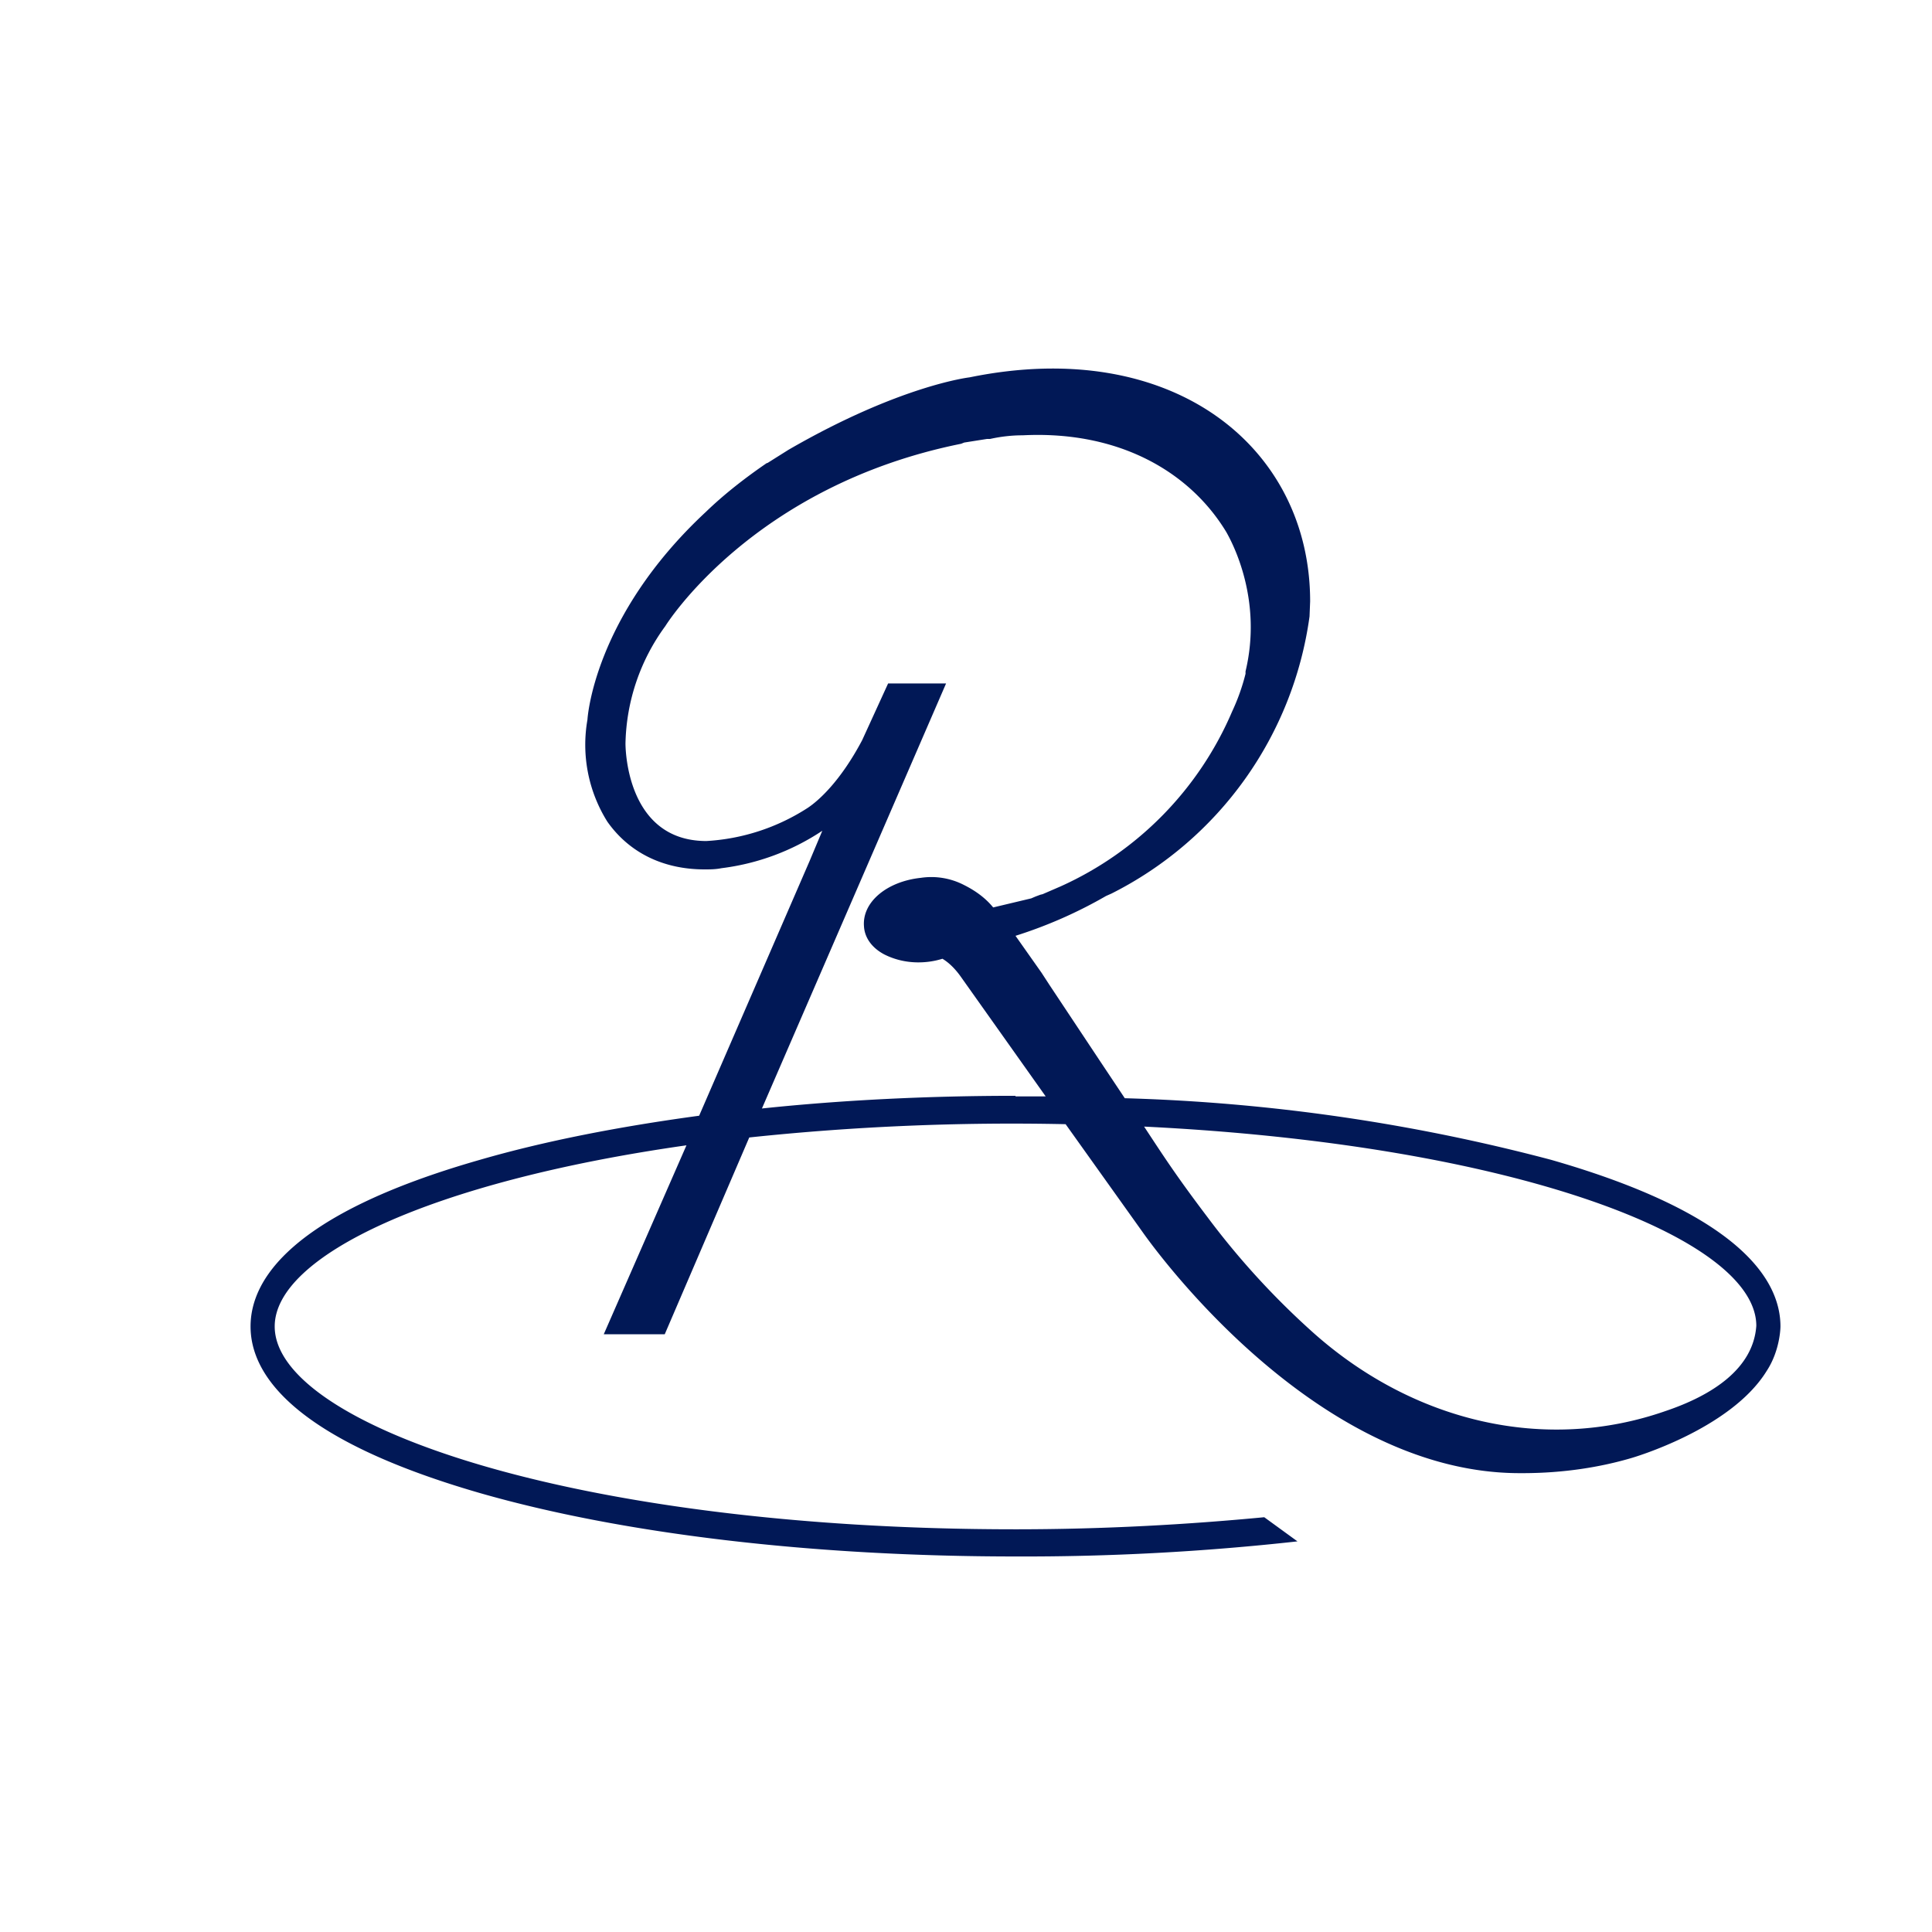
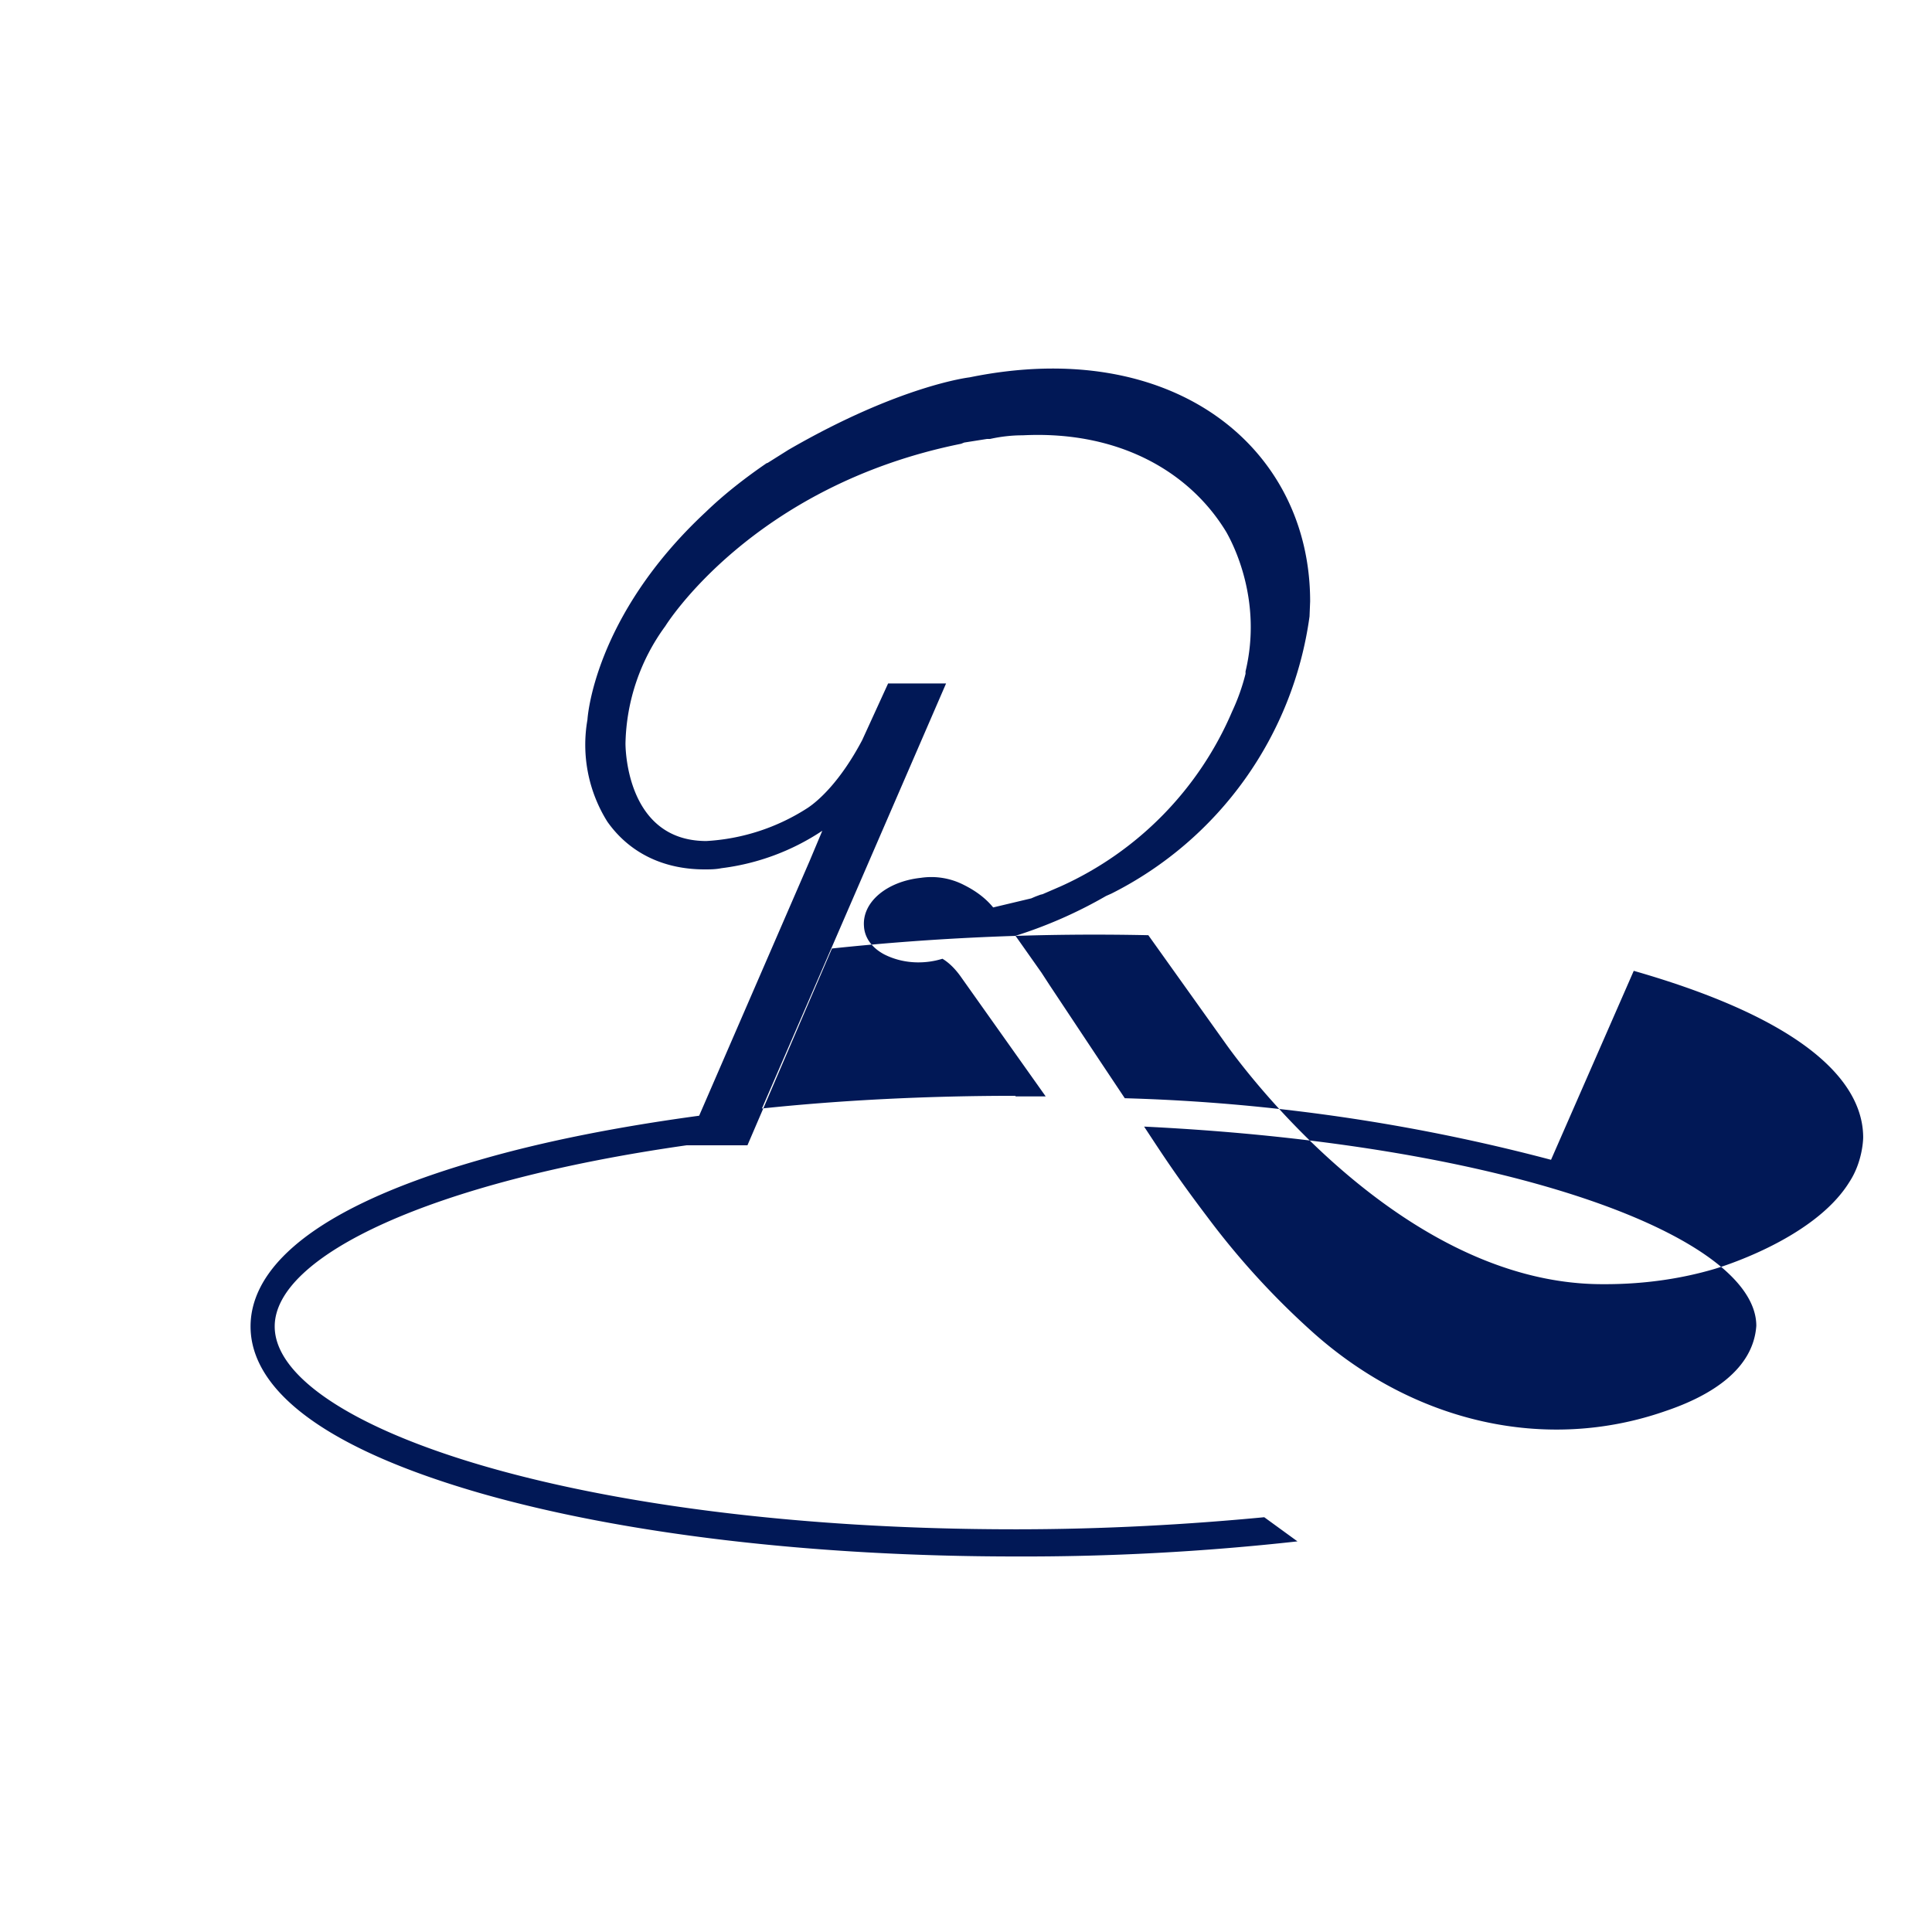
<svg xmlns="http://www.w3.org/2000/svg" viewBox="0 0 32 32">
-   <path fill="#011856" d="M27.59 23.37c-2 .7-4.17.18-5.82-1.28A13 13 0 0 1 20 20.16c-.53-.7-.74-1.03-1.05-1.5 6.15.3 10.14 1.85 10.14 3.3-.05.71-.73 1.15-1.5 1.41m-10.77-5.22c-1.45 0-2.87.07-4.2.21l3.05-7.04h-.96l-.43.94c-.36.68-.72 1-.9 1.12a3.45 3.45 0 0 1-1.68.55c-1.36 0-1.34-1.62-1.34-1.62a3.4 3.4 0 0 1 .66-1.94s1.43-2.32 4.9-3.02l.05-.02.38-.06h.05c.18-.04.36-.06.54-.06 1.6-.08 2.77.61 3.37 1.6.12.21.6 1.14.32 2.31v.04a3.43 3.43 0 0 1-.22.62 5.58 5.58 0 0 1-2.84 2.9l-.3.13-.04.01-.08.03-.07.03-.63.15c-.13-.16-.3-.28-.48-.37a1.18 1.18 0 0 0-.72-.12c-.56.06-.97.4-.94.8.01.19.13.36.34.47.16.08.35.13.56.13.14 0 .27-.02.4-.06.1.06.21.16.32.32l1.39 1.96h-.5m8.87 1.05a31 31 0 0 0-7.06-1.02l-.4-.6-.85-1.28-.13-.2-.43-.61a7.53 7.53 0 0 0 1.5-.66l.09-.04a6.06 6.06 0 0 0 3.28-4.59l.01-.25c0-2.55-2.27-4.4-5.64-3.71 0 0-1.15.13-3 1.2l-.35.22h-.01c-.35.24-.7.51-1.01.81-1.87 1.74-1.96 3.44-1.96 3.44a2.4 2.4 0 0 0 .33 1.69c.36.51.92.79 1.61.79.09 0 .18 0 .28-.02a3.87 3.87 0 0 0 1.67-.62l-.21.5-1.83 4.22c-1.33.18-2.56.42-3.63.73-3.15.9-3.8 2-3.8 2.76 0 .76.65 1.85 3.8 2.76 2.37.68 5.52 1.05 8.87 1.05a41 41 0 0 0 4.67-.25l-.55-.4c-1.26.12-2.64.2-4.12.2-7.34 0-12.27-1.74-12.27-3.36 0-1.17 2.6-2.4 6.82-3L10 22.1h1.01l1.4-3.26a41.35 41.35 0 0 1 5.24-.22l1.27 1.78c.03.04 2.76 4 6.25 4h.05c.68 0 1.29-.1 1.8-.25 0 0 1.64-.47 2.24-1.44.23-.35.23-.74.23-.74 0-.76-.66-1.86-3.8-2.76" />
+   <path fill="#011856" d="M27.59 23.37c-2 .7-4.17.18-5.82-1.28A13 13 0 0 1 20 20.16c-.53-.7-.74-1.03-1.05-1.5 6.15.3 10.14 1.85 10.14 3.3-.05.71-.73 1.15-1.5 1.41m-10.77-5.22c-1.45 0-2.87.07-4.2.21l3.05-7.04h-.96l-.43.94c-.36.68-.72 1-.9 1.12a3.45 3.45 0 0 1-1.68.55c-1.36 0-1.34-1.62-1.34-1.62a3.4 3.4 0 0 1 .66-1.94s1.43-2.32 4.9-3.02l.05-.02.38-.06h.05c.18-.04.36-.06.54-.06 1.6-.08 2.77.61 3.37 1.6.12.21.6 1.14.32 2.31v.04a3.43 3.43 0 0 1-.22.62 5.58 5.58 0 0 1-2.84 2.9l-.3.13-.04.01-.08.03-.07.03-.63.15c-.13-.16-.3-.28-.48-.37a1.18 1.18 0 0 0-.72-.12c-.56.06-.97.4-.94.8.01.19.13.36.34.47.16.08.35.13.56.13.14 0 .27-.02.4-.06.1.06.21.16.32.32l1.39 1.96h-.5m8.87 1.05a31 31 0 0 0-7.06-1.02l-.4-.6-.85-1.28-.13-.2-.43-.61a7.53 7.53 0 0 0 1.5-.66l.09-.04a6.06 6.06 0 0 0 3.28-4.59l.01-.25c0-2.55-2.27-4.4-5.64-3.71 0 0-1.15.13-3 1.2l-.35.22h-.01c-.35.24-.7.51-1.01.81-1.87 1.74-1.96 3.44-1.96 3.44a2.4 2.4 0 0 0 .33 1.69c.36.51.92.79 1.61.79.09 0 .18 0 .28-.02a3.87 3.87 0 0 0 1.67-.62l-.21.5-1.83 4.22c-1.33.18-2.56.42-3.63.73-3.15.9-3.8 2-3.8 2.76 0 .76.65 1.85 3.8 2.76 2.37.68 5.52 1.05 8.87 1.05a41 41 0 0 0 4.67-.25l-.55-.4c-1.26.12-2.64.2-4.12.2-7.34 0-12.27-1.74-12.27-3.36 0-1.17 2.6-2.4 6.82-3h1.01l1.4-3.26a41.35 41.35 0 0 1 5.24-.22l1.27 1.78c.03.04 2.76 4 6.25 4h.05c.68 0 1.29-.1 1.8-.25 0 0 1.64-.47 2.24-1.44.23-.35.23-.74.23-.74 0-.76-.66-1.86-3.8-2.76" />
</svg>